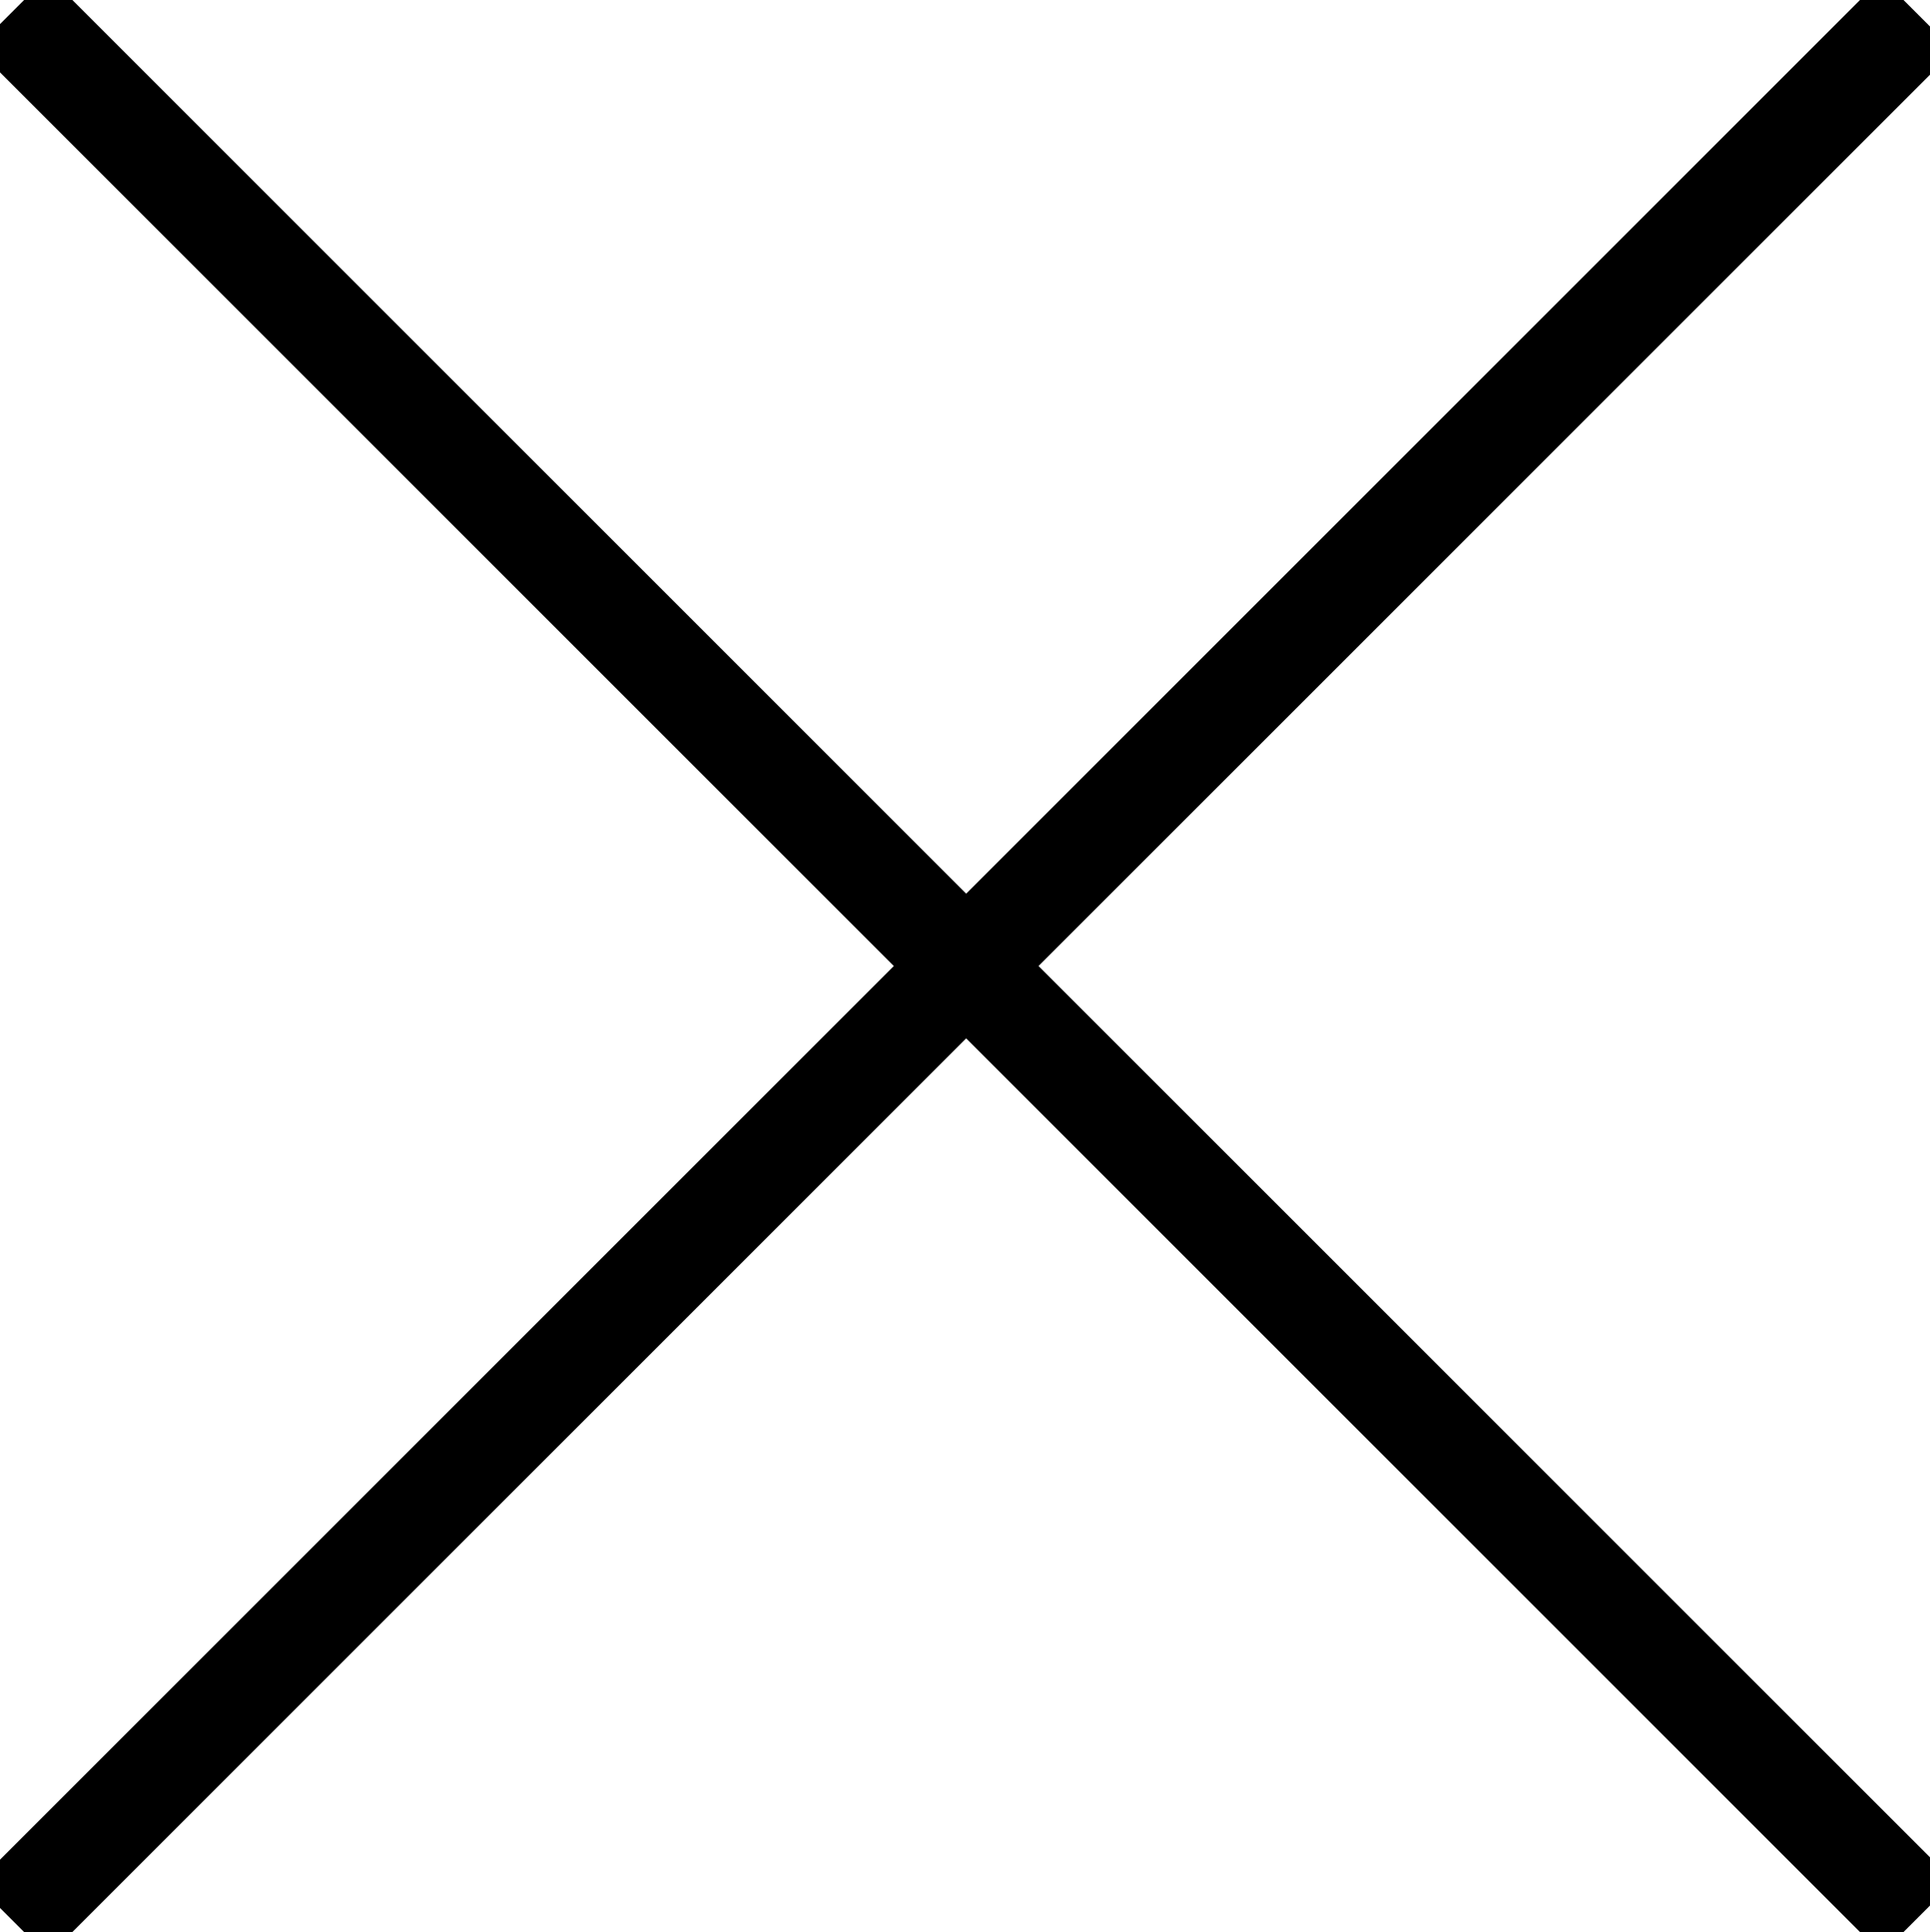
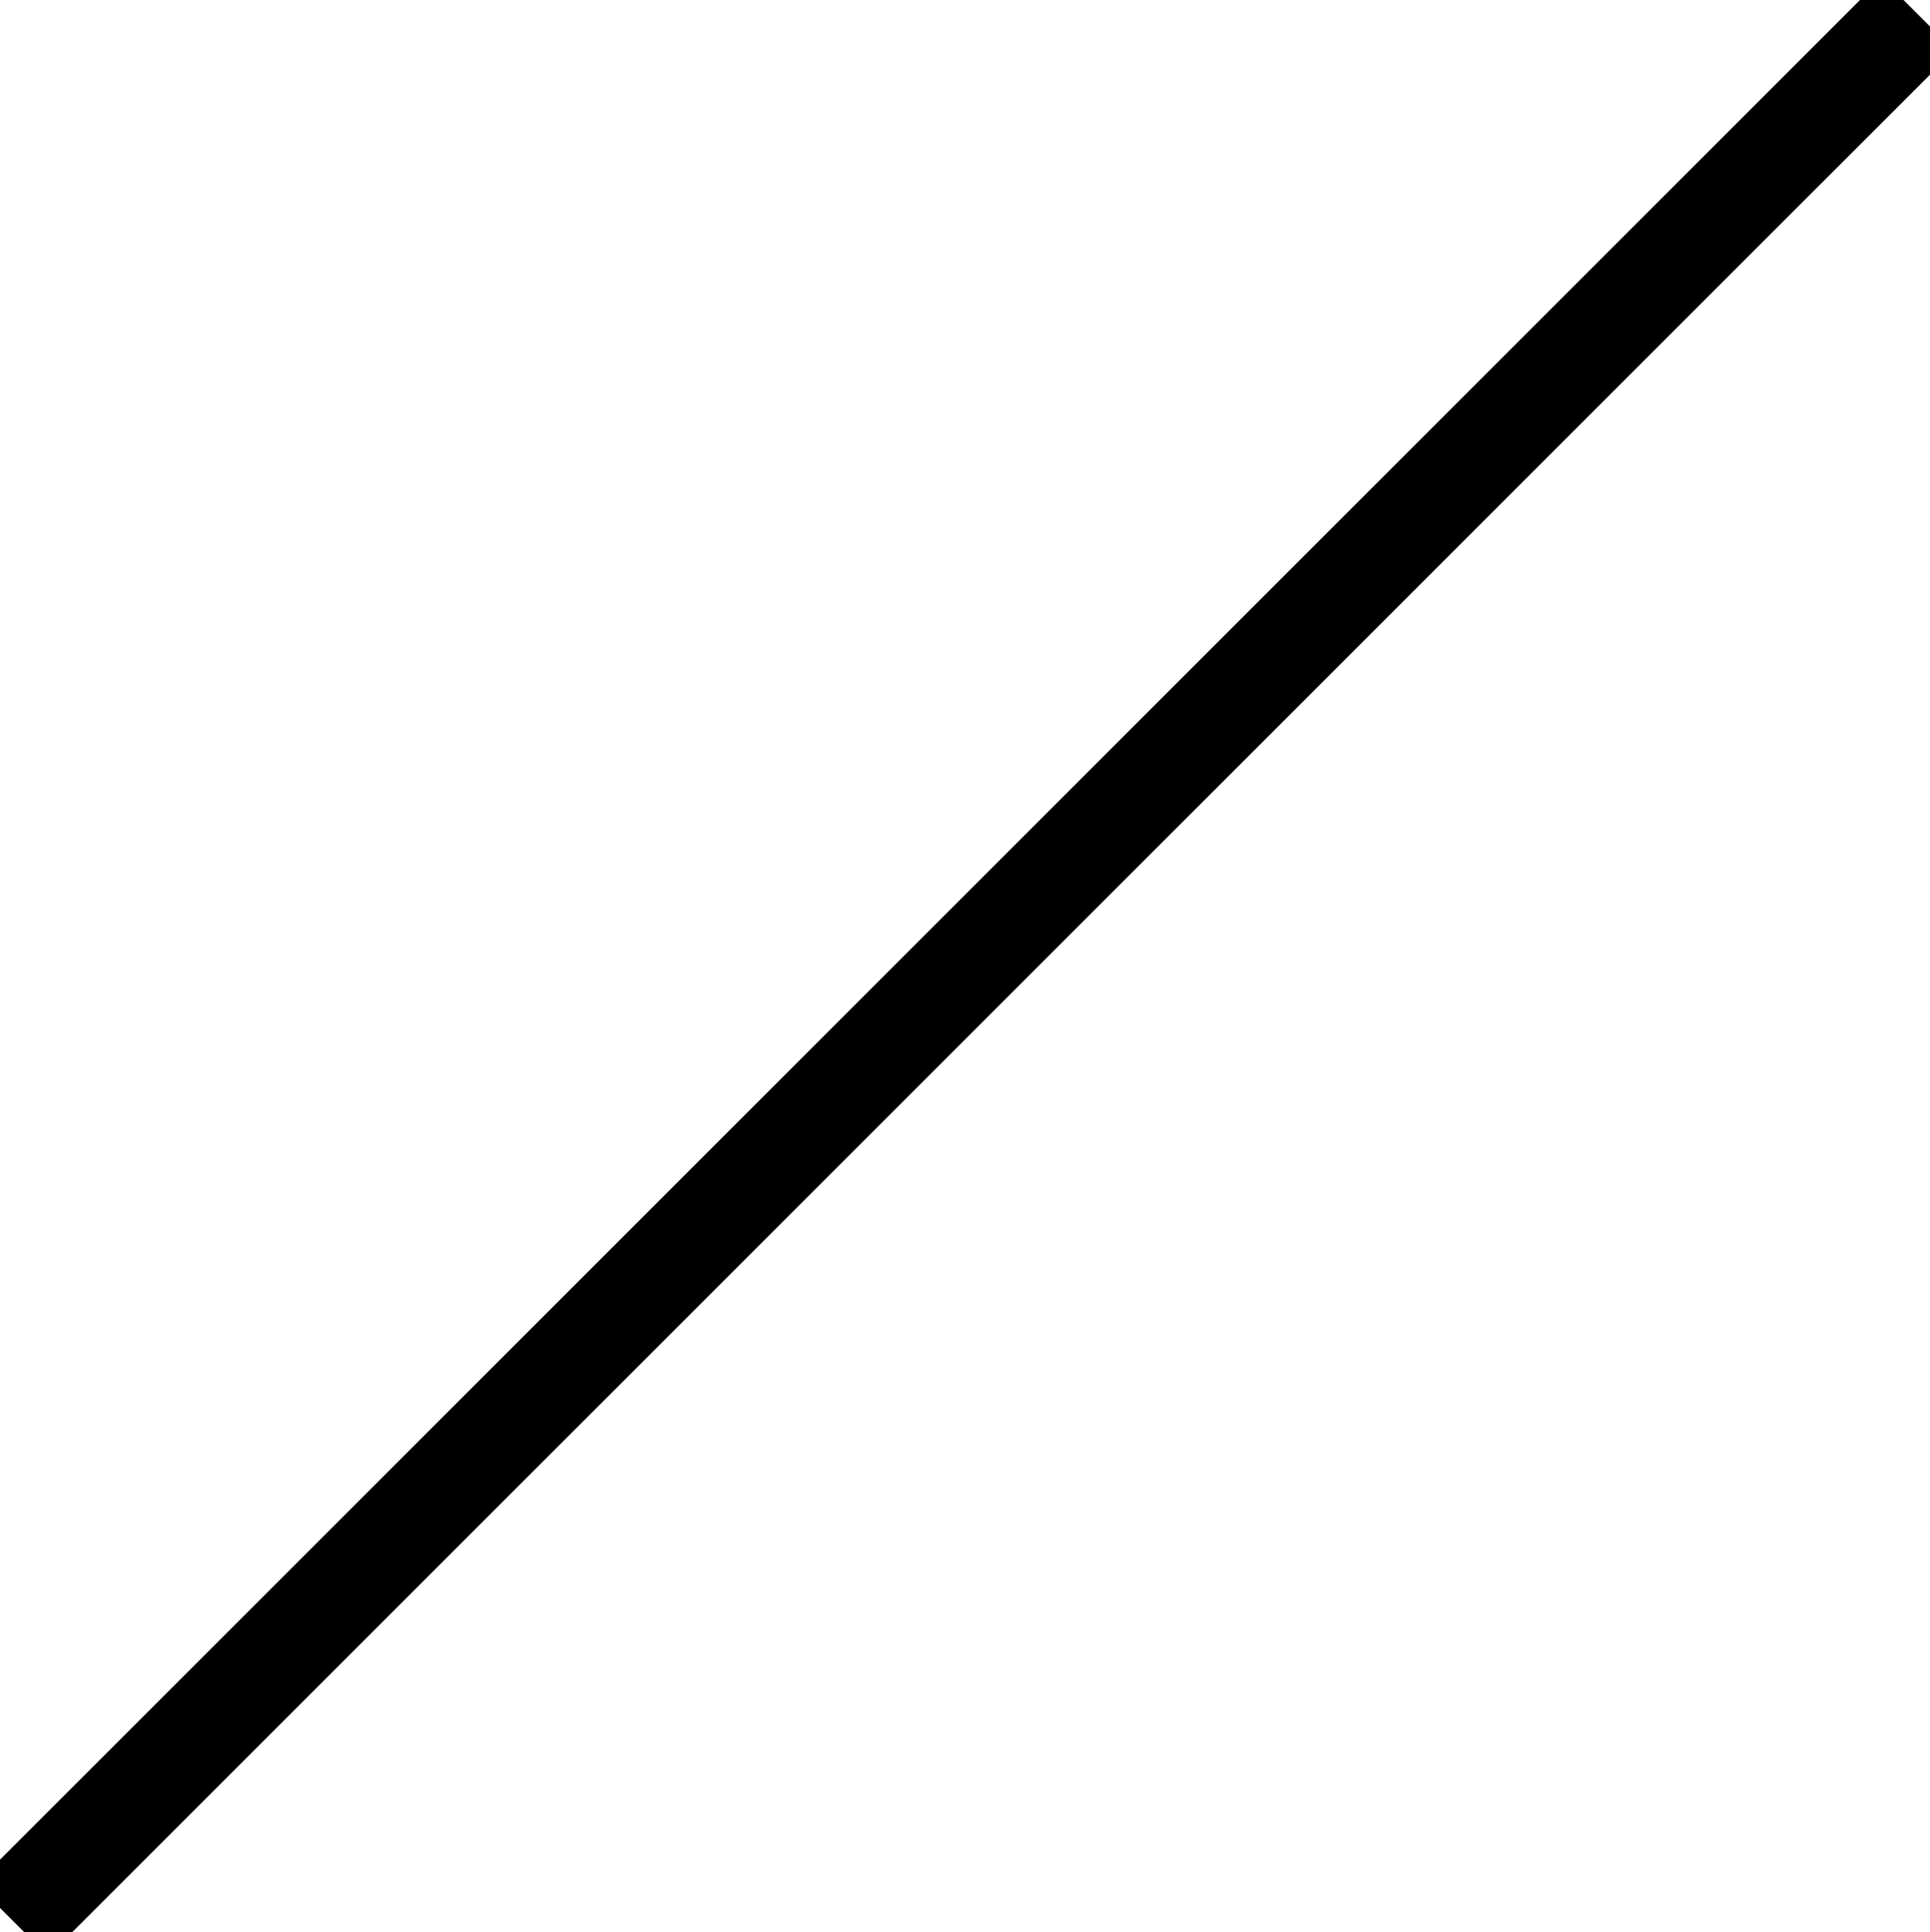
<svg xmlns="http://www.w3.org/2000/svg" width="56.568" height="56.638" viewBox="0 0 56.568 56.638">
  <g transform="translate(-1823.216 -18.716)">
    <line x2="79" transform="translate(1823.569 75) rotate(-45)" fill="none" stroke="#000000" stroke-width="3" />
-     <line x2="79" transform="translate(1823.569 19.069) rotate(45)" fill="none" stroke="#000000" stroke-width="3" />
  </g>
</svg>